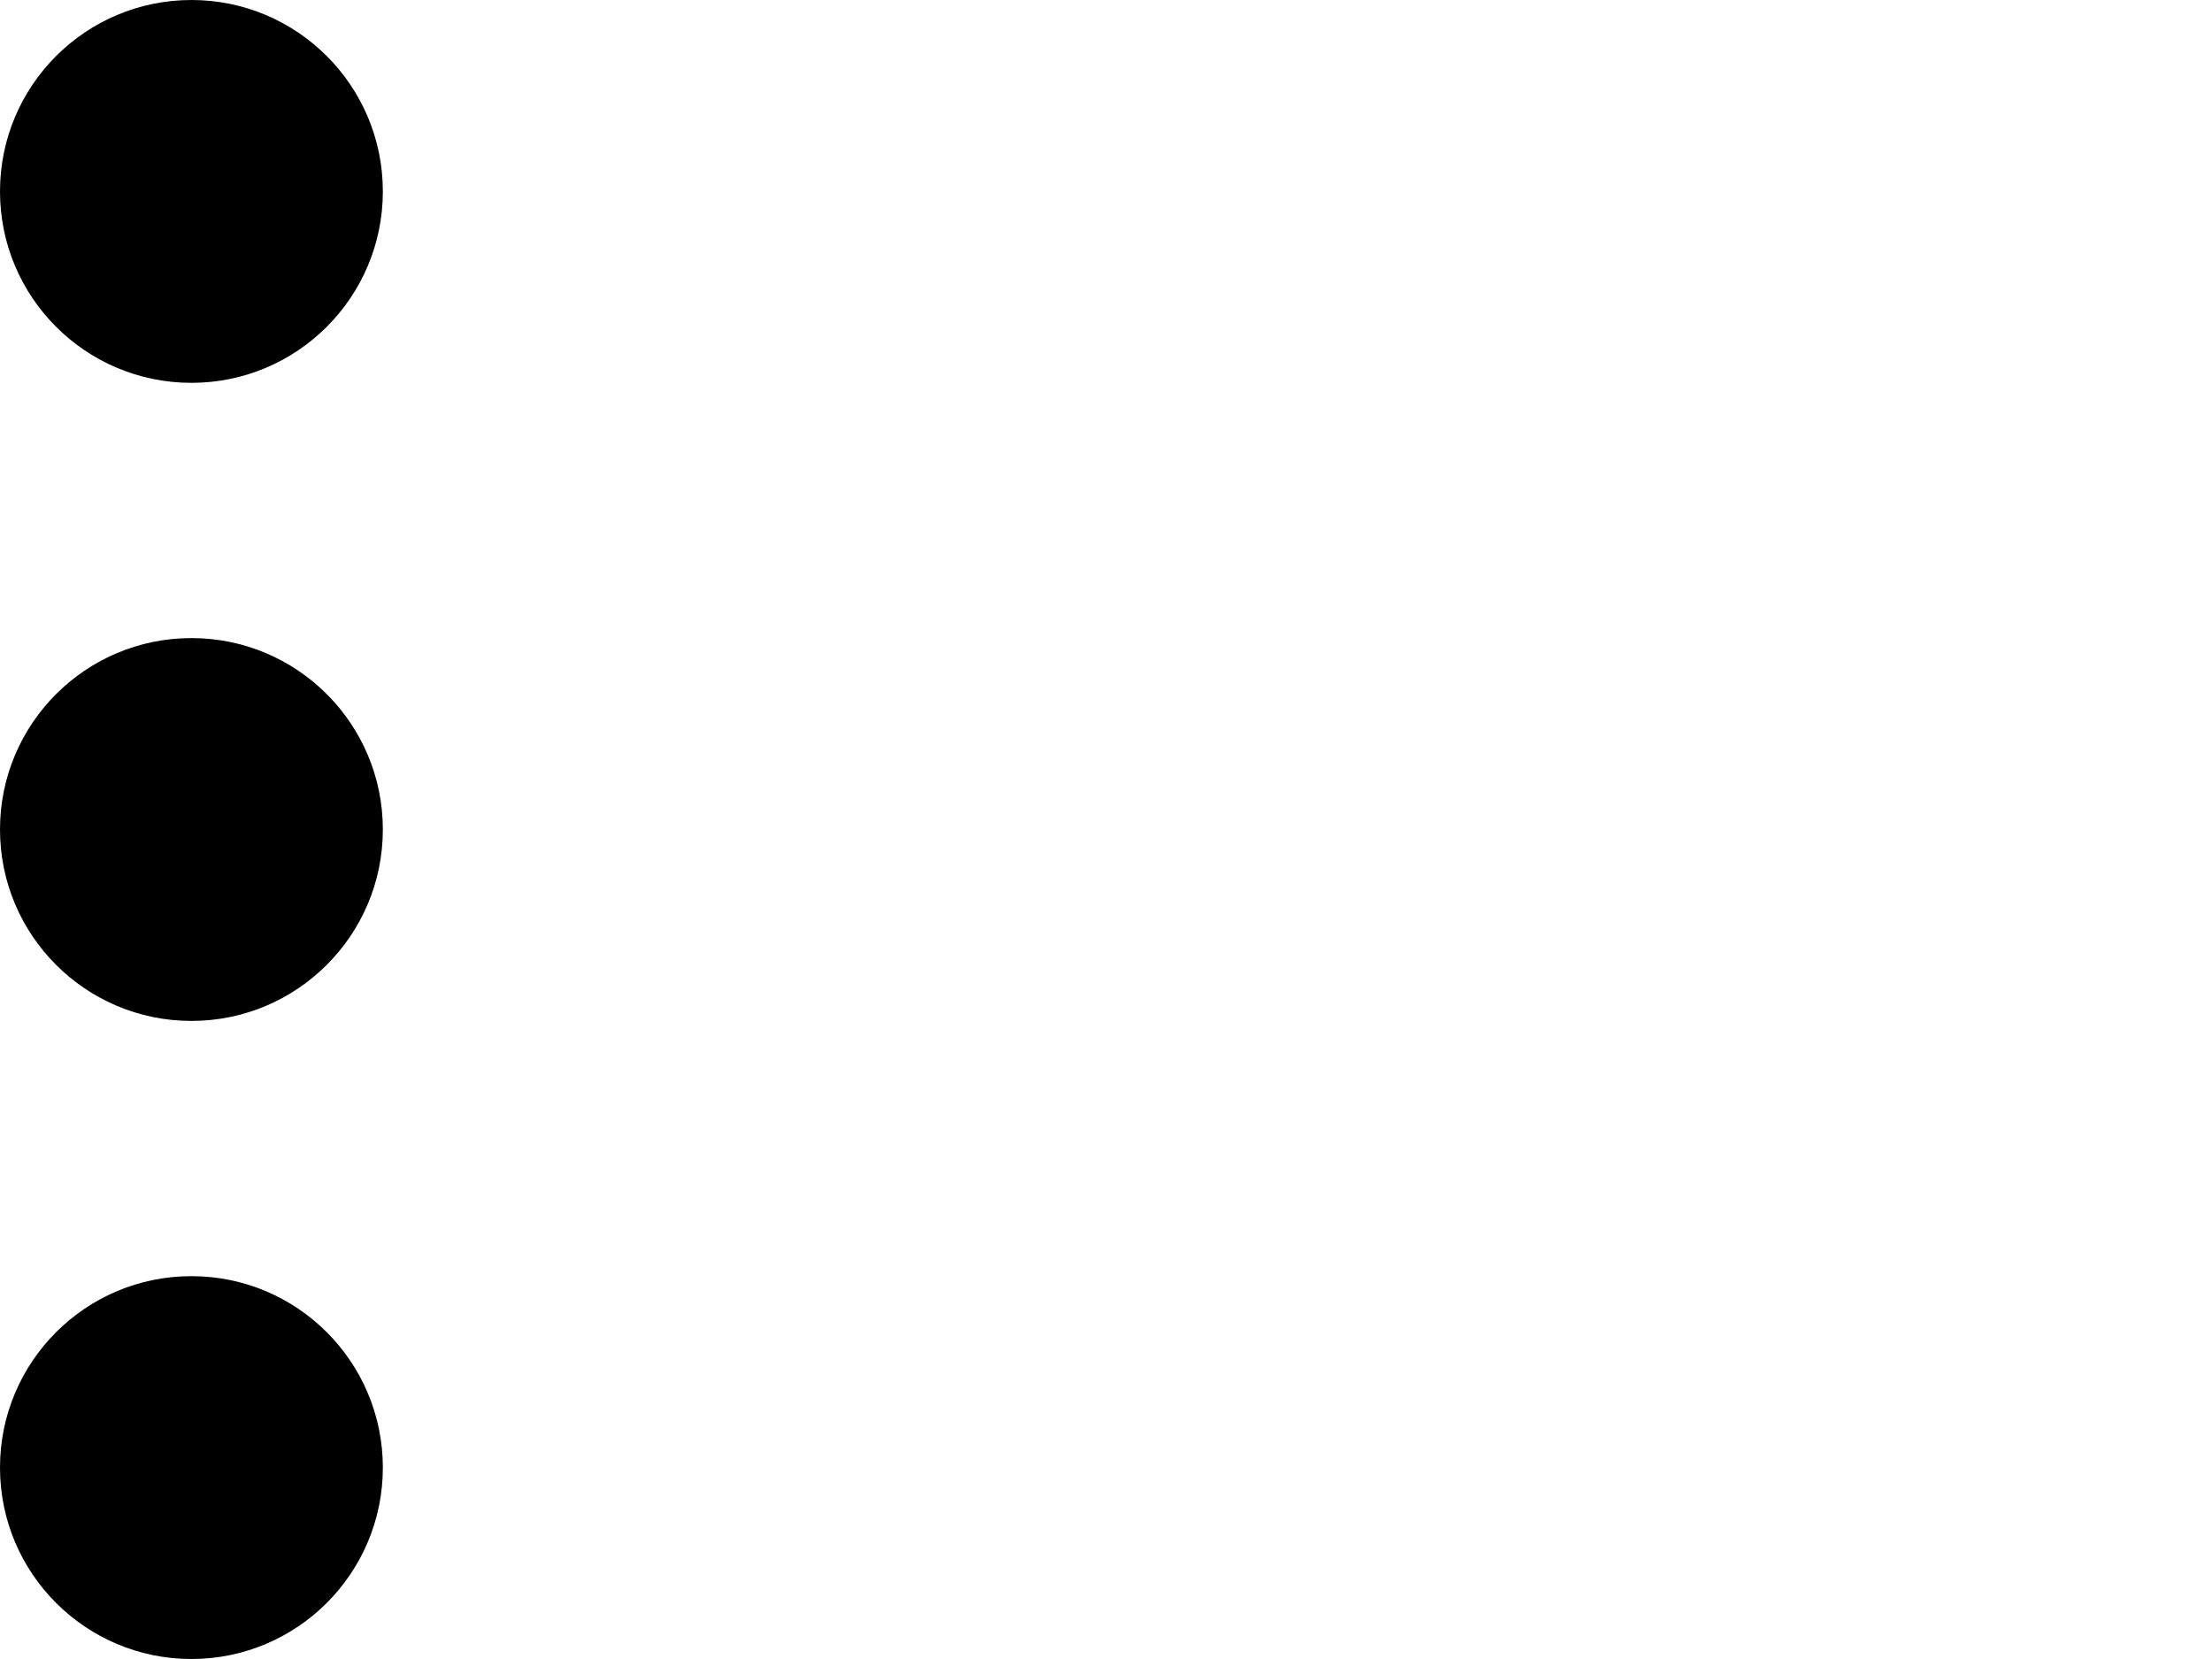
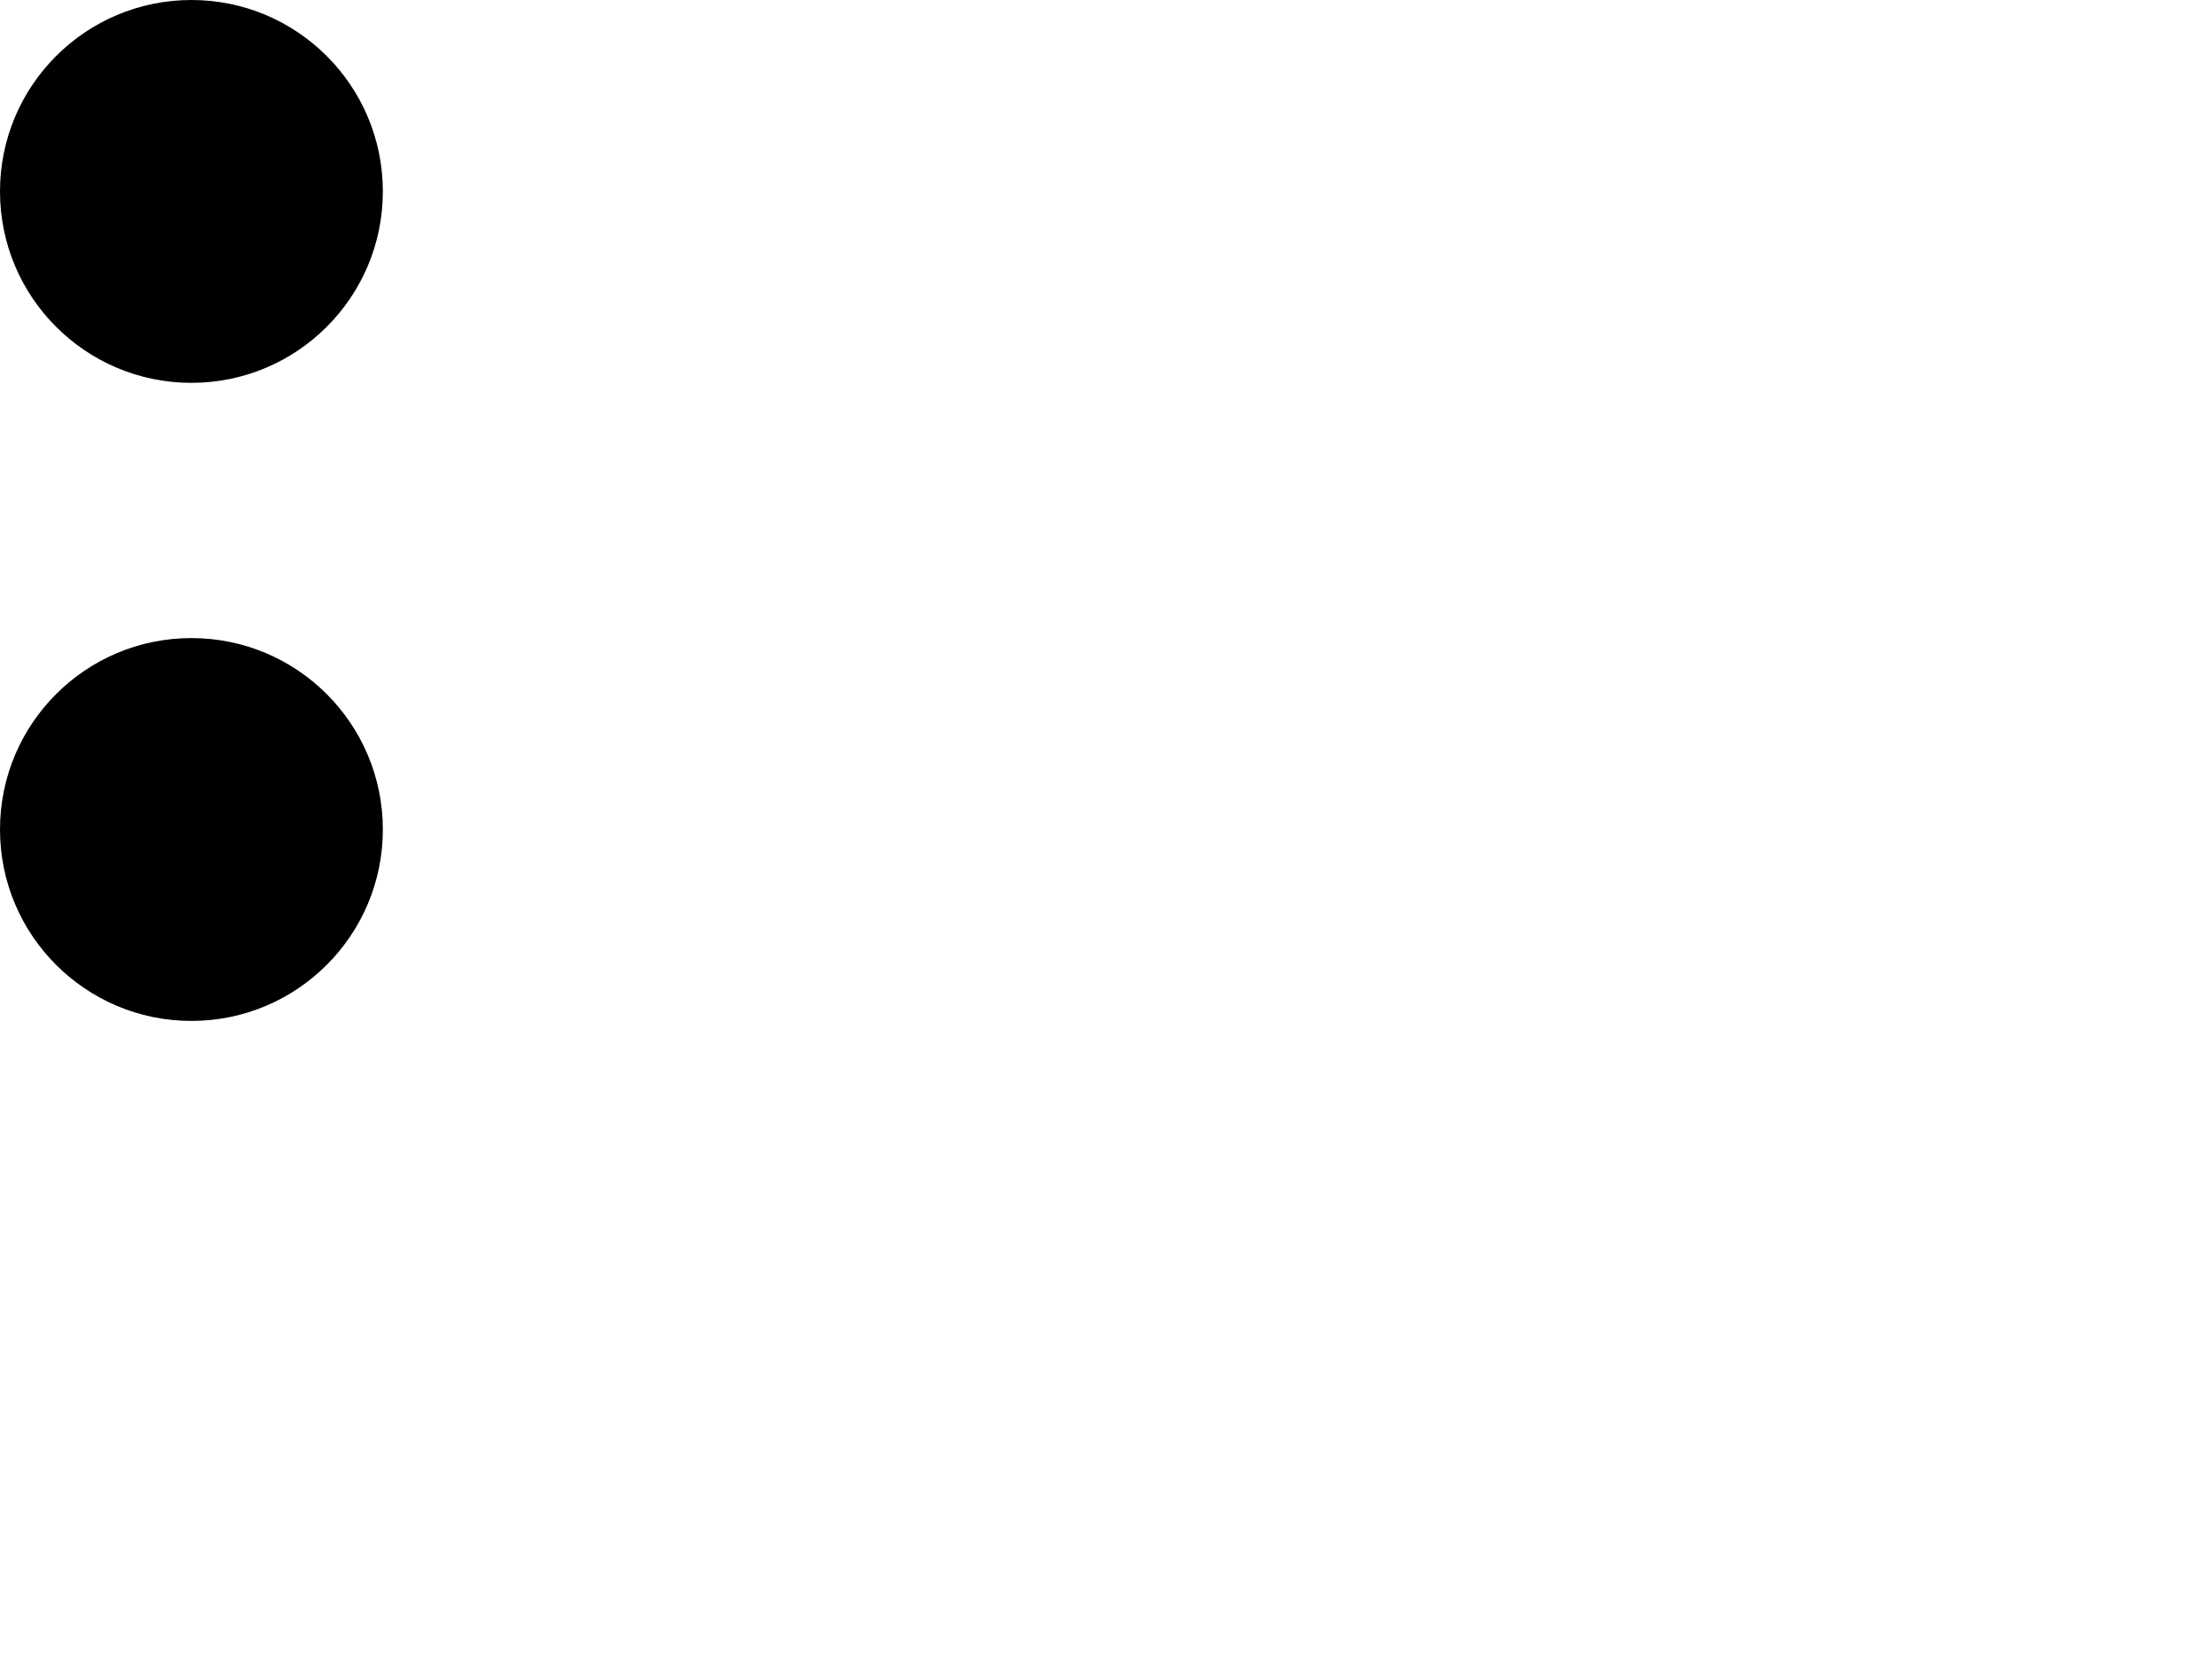
<svg xmlns="http://www.w3.org/2000/svg" xmlns:ns1="http://www.bohemiancoding.com/sketch/ns" width="52px" height="39px" viewBox="0 0 52 39" version="1.1">
  <title>Group</title>
  <desc>Created with Sketch.</desc>
  <defs />
  <g id="Page-1" stroke-width="1" fill-rule="evenodd" ns1:type="MSPage">
    <g id="artboard" ns1:type="MSArtboardGroup" transform="translate(-1762, -3650)">
      <g id="Group" ns1:type="MSLayerGroup" transform="translate(1762, 3650)">
        <path d="M15.5,4.5 L49.517,4.5" id="Line" fill="none" stroke-width="5" stroke-linecap="round" ns1:type="MSShapeGroup" />
        <path d="M15.5,19.5 L49.517,19.5" id="Line-Copy" fill="none" stroke-width="5" stroke-linecap="round" ns1:type="MSShapeGroup" />
-         <path d="M15.5,34.5 L49.517,34.5" id="Line-Copy-2" fill="none" stroke-width="5" stroke-linecap="round" ns1:type="MSShapeGroup" />
        <circle id="Oval-19" stroke="none" ns1:type="MSShapeGroup" cx="4.5" cy="4.5" r="4.5" />
        <circle id="Oval-19-Copy" stroke="none" ns1:type="MSShapeGroup" cx="4.5" cy="19.5" r="4.5" />
-         <circle id="Oval-19-Copy-2" stroke="none" ns1:type="MSShapeGroup" cx="4.5" cy="34.5" r="4.5" />
      </g>
    </g>
  </g>
</svg>